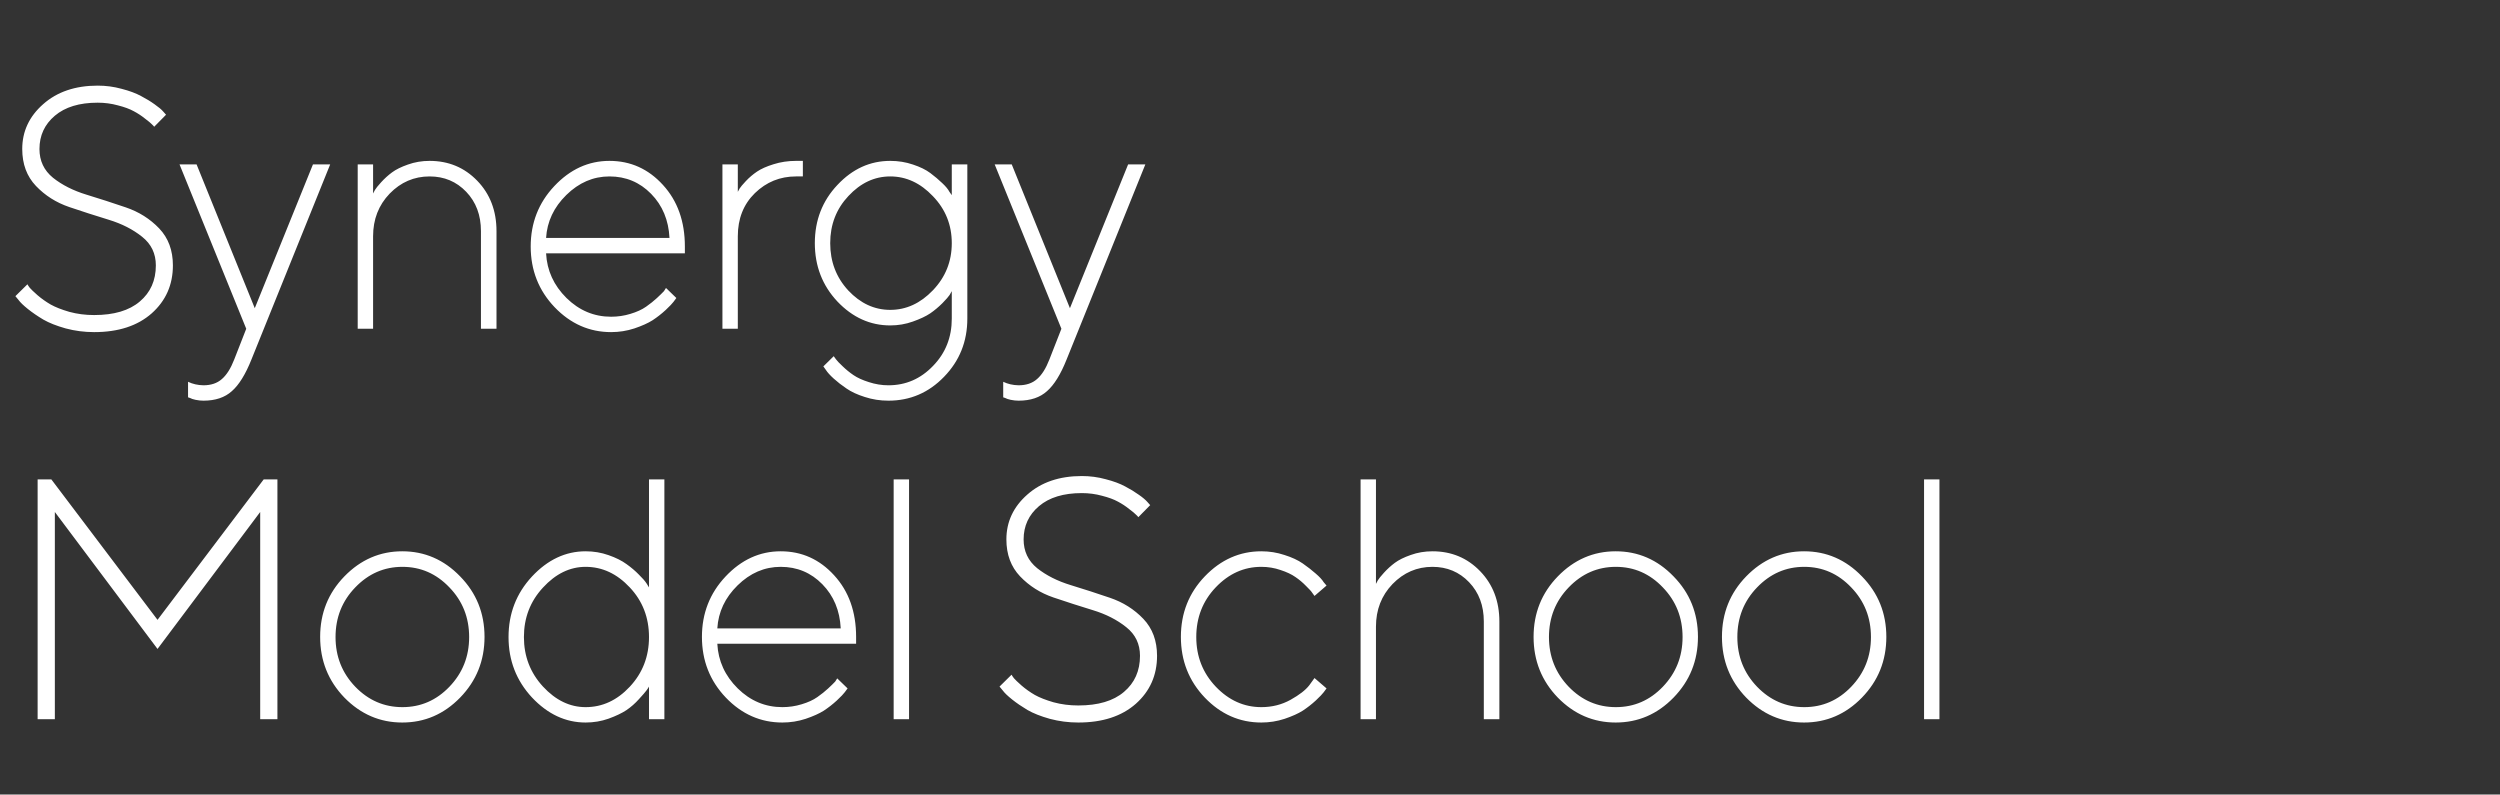
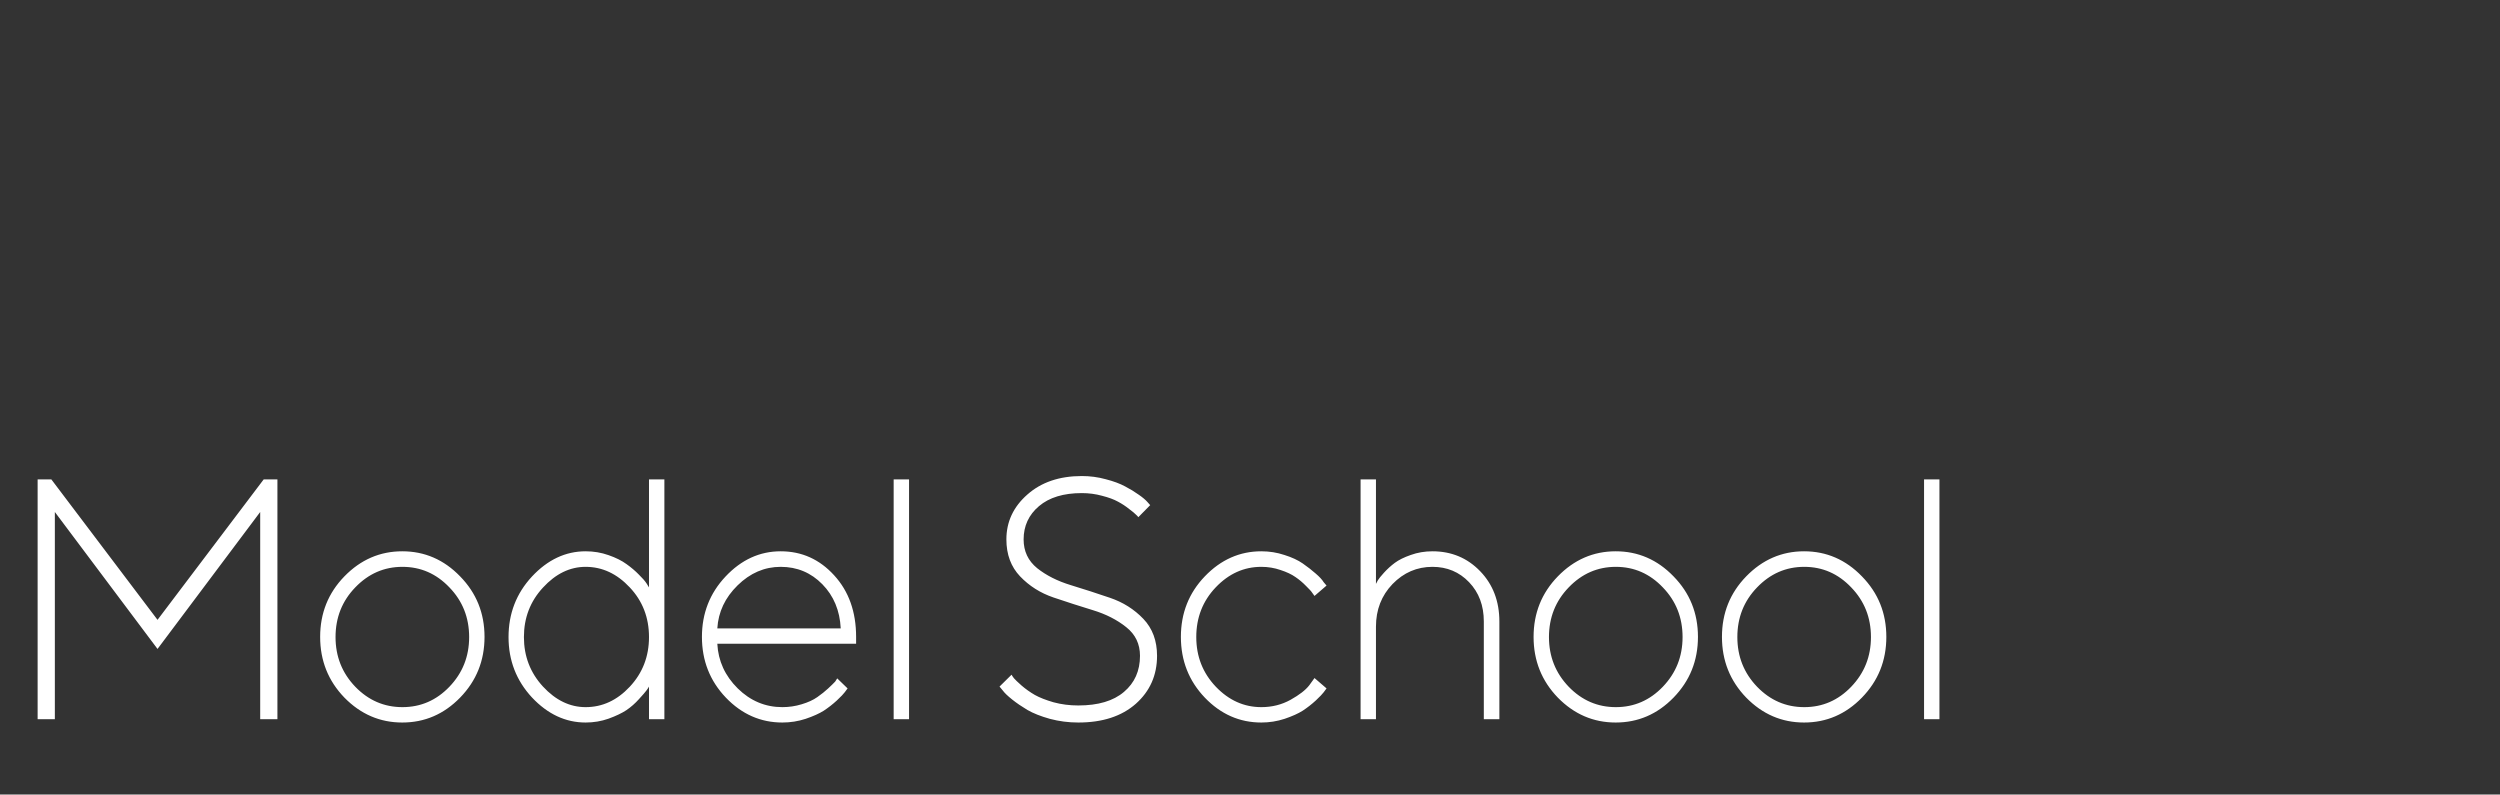
<svg xmlns="http://www.w3.org/2000/svg" width="730" height="232" viewBox="0 0 730 232" fill="none">
  <rect x="0" y="0" width="730" height="232" fill="#333333" stroke="none" />
-   <path d="M45.508 77.494C45.508 74.044 44.173 71.26 41.504 69.144C38.835 66.996 35.579 65.336 31.738 64.164C27.897 62.992 24.056 61.755 20.215 60.453C16.406 59.151 13.167 57.1 10.498 54.301C7.829 51.501 6.494 47.904 6.494 43.51C6.494 38.367 8.529 34.005 12.598 30.424C16.667 26.811 21.973 25.004 28.516 25.004C30.924 25.004 33.252 25.313 35.498 25.932C37.777 26.518 39.665 27.217 41.162 28.031C42.66 28.812 43.994 29.626 45.166 30.473C46.338 31.287 47.184 32.003 47.705 32.621L48.486 33.5L45.02 37.016C44.889 36.82 44.661 36.576 44.336 36.283C44.043 35.958 43.376 35.404 42.334 34.623C41.325 33.809 40.234 33.093 39.062 32.475C37.891 31.824 36.344 31.254 34.424 30.766C32.536 30.245 30.566 29.984 28.516 29.984C23.177 29.984 19.01 31.254 16.016 33.793C13.021 36.332 11.523 39.571 11.523 43.51C11.523 46.96 12.842 49.76 15.479 51.908C18.148 54.024 21.403 55.668 25.244 56.84C29.085 58.012 32.91 59.249 36.719 60.551C40.56 61.853 43.815 63.904 46.484 66.703C49.154 69.503 50.488 73.1 50.488 77.494C50.488 83.158 48.421 87.829 44.287 91.508C40.153 95.154 34.554 96.977 27.49 96.977C24.626 96.977 21.859 96.618 19.189 95.902C16.52 95.154 14.339 94.291 12.646 93.314C10.954 92.305 9.456 91.28 8.154 90.238C6.852 89.197 5.941 88.318 5.42 87.602L4.492 86.478L8.008 83.012C8.138 83.272 8.366 83.614 8.691 84.037C9.017 84.428 9.766 85.144 10.938 86.186C12.109 87.195 13.395 88.106 14.795 88.92C16.195 89.701 18.018 90.417 20.264 91.068C22.542 91.687 24.951 91.996 27.49 91.996C33.285 91.996 37.728 90.678 40.82 88.041C43.945 85.404 45.508 81.889 45.508 77.494ZM68.387 104.984L71.902 96L52.42 48.002H57.4L74.393 89.994L91.385 48.002H96.414L73.416 104.984C71.691 109.314 69.787 112.39 67.703 114.213C65.652 116.068 62.885 116.996 59.402 116.996C58.654 116.996 57.889 116.915 57.107 116.752C56.359 116.589 55.822 116.41 55.496 116.215L54.91 116.02V111.479C56.245 112.13 57.742 112.471 59.402 112.504C61.616 112.504 63.406 111.902 64.773 110.697C66.173 109.493 67.378 107.589 68.387 104.984ZM108.941 48.002V56.498C109.072 56.238 109.251 55.896 109.479 55.473C109.739 55.017 110.341 54.268 111.285 53.227C112.262 52.152 113.32 51.192 114.459 50.346C115.598 49.499 117.145 48.734 119.098 48.051C121.083 47.335 123.199 46.977 125.445 46.977C130.979 46.977 135.618 48.913 139.361 52.787C143.105 56.661 144.977 61.56 144.977 67.484V96H140.436V67.484C140.436 62.829 139.003 59.005 136.139 56.01C133.274 53.015 129.71 51.518 125.445 51.518C120.921 51.518 117.031 53.194 113.775 56.547C110.553 59.9 108.941 64.05 108.941 68.998V96H104.449V48.002H108.941ZM199.984 73.978H159.457C159.717 78.992 161.703 83.337 165.414 87.016C169.125 90.662 173.471 92.484 178.451 92.484C180.372 92.484 182.243 92.208 184.066 91.654C185.922 91.101 187.452 90.401 188.656 89.555C189.861 88.708 190.902 87.878 191.781 87.064C192.693 86.218 193.393 85.534 193.881 85.014L194.467 84.086L197.494 87.016C197.299 87.276 197.022 87.65 196.664 88.139C196.339 88.594 195.574 89.392 194.369 90.531C193.165 91.638 191.895 92.631 190.561 93.51C189.226 94.356 187.452 95.154 185.238 95.902C183.057 96.618 180.795 96.977 178.451 96.977C172.104 96.977 166.602 94.551 161.947 89.701C157.292 84.818 154.965 78.91 154.965 71.977C154.965 65.108 157.26 59.232 161.85 54.35C166.472 49.434 171.843 46.977 177.963 46.977C184.115 46.977 189.324 49.32 193.588 54.008C197.852 58.663 199.984 64.652 199.984 71.977V73.978ZM177.963 51.518C173.243 51.518 169.044 53.324 165.365 56.938C161.719 60.518 159.75 64.701 159.457 69.486H195.492C195.232 64.278 193.441 59.981 190.121 56.596C186.801 53.21 182.748 51.518 177.963 51.518ZM234.436 46.977V51.518H232.434C227.779 51.518 223.775 53.145 220.422 56.4C217.102 59.656 215.441 63.855 215.441 68.998V96H210.949V48.002H215.441V56.01C215.572 55.749 215.751 55.424 215.979 55.033C216.239 54.61 216.841 53.894 217.785 52.885C218.762 51.843 219.852 50.915 221.057 50.102C222.261 49.288 223.872 48.572 225.891 47.953C227.941 47.302 230.122 46.977 232.434 46.977H234.436ZM247.744 57.23C244.196 61.007 242.422 65.596 242.422 71C242.422 76.404 244.18 81.01 247.695 84.818C251.243 88.594 255.329 90.482 259.951 90.482C264.606 90.482 268.757 88.578 272.402 84.769C276.081 80.928 277.92 76.338 277.92 71C277.92 65.662 276.081 61.088 272.402 57.279C268.757 53.438 264.606 51.518 259.951 51.518C255.361 51.518 251.292 53.422 247.744 57.23ZM277.92 93.022V85.014C277.79 85.274 277.578 85.648 277.285 86.137C276.992 86.592 276.292 87.39 275.186 88.529C274.079 89.636 272.891 90.629 271.621 91.508C270.352 92.354 268.659 93.152 266.543 93.9C264.46 94.649 262.262 95.023 259.951 95.023C254.092 95.023 248.949 92.696 244.521 88.041C240.127 83.353 237.93 77.673 237.93 71C237.93 64.327 240.127 58.663 244.521 54.008C248.916 49.32 254.059 46.977 259.951 46.977C262.295 46.977 264.508 47.335 266.592 48.051C268.675 48.734 270.368 49.565 271.67 50.541C272.972 51.518 274.128 52.494 275.137 53.471C276.146 54.415 276.846 55.261 277.236 56.01L277.92 56.986V48.002H282.461V93.022C282.461 99.695 280.199 105.359 275.674 110.014C271.182 114.669 265.762 116.996 259.414 116.996C257.005 116.996 254.71 116.638 252.529 115.922C250.348 115.238 248.558 114.408 247.158 113.432C245.758 112.488 244.521 111.527 243.447 110.551C242.373 109.574 241.608 108.728 241.152 108.012L240.42 106.986L243.447 104.008C243.577 104.203 243.789 104.496 244.082 104.887C244.375 105.31 245.026 105.993 246.035 106.938C247.044 107.914 248.102 108.777 249.209 109.525C250.348 110.307 251.846 110.99 253.701 111.576C255.589 112.195 257.493 112.504 259.414 112.504C264.492 112.504 268.838 110.616 272.451 106.84C276.097 103.096 277.92 98.49 277.92 93.022ZM306.414 104.984L309.93 96L290.447 48.002H295.428L312.42 89.994L329.412 48.002H334.441L311.443 104.984C309.718 109.314 307.814 112.39 305.73 114.213C303.68 116.068 300.913 116.996 297.43 116.996C296.681 116.996 295.916 116.915 295.135 116.752C294.386 116.589 293.849 116.41 293.523 116.215L292.938 116.02V111.479C294.272 112.13 295.77 112.471 297.43 112.504C299.643 112.504 301.434 111.902 302.801 110.697C304.201 109.493 305.405 107.589 306.414 104.984Z" fill="white" />
  <path d="M45.996 189.492L16.016 149.502V210H10.986V139.98H14.99L45.996 180.996L77.002 139.98H81.006V210H75.977V149.502L45.996 189.492ZM100.564 203.701C95.844 198.818 93.484 192.91 93.484 185.977C93.484 179.043 95.844 173.151 100.564 168.301C105.317 163.418 110.949 160.977 117.459 160.977C124.002 160.977 129.633 163.418 134.354 168.301C139.106 173.151 141.482 179.043 141.482 185.977C141.482 192.91 139.106 198.818 134.354 203.701C129.633 208.551 124.002 210.977 117.459 210.977C110.949 210.977 105.317 208.551 100.564 203.701ZM131.229 200.527C135.07 196.523 136.99 191.689 136.99 186.025C136.99 180.329 135.07 175.495 131.229 171.523C127.42 167.52 122.846 165.518 117.508 165.518C112.169 165.518 107.579 167.52 103.738 171.523C99.897 175.495 97.977 180.329 97.977 186.025C97.977 191.689 99.897 196.523 103.738 200.527C107.579 204.499 112.169 206.484 117.508 206.484C122.846 206.484 127.42 204.499 131.229 200.527ZM183.893 200.527C187.636 196.523 189.508 191.689 189.508 186.025C189.508 180.329 187.636 175.495 183.893 171.523C180.149 167.52 175.852 165.518 171.002 165.518C166.412 165.518 162.262 167.536 158.551 171.572C154.84 175.576 152.984 180.394 152.984 186.025C152.984 191.624 154.84 196.442 158.551 200.479C162.262 204.482 166.412 206.484 171.002 206.484C175.885 206.484 180.182 204.499 183.893 200.527ZM189.508 171.523V139.98H194V210H189.508V200.479C189.378 200.739 189.133 201.113 188.775 201.602C188.45 202.057 187.717 202.904 186.578 204.141C185.471 205.378 184.251 206.452 182.916 207.363C181.581 208.242 179.84 209.072 177.691 209.854C175.576 210.602 173.346 210.977 171.002 210.977C165.143 210.977 159.918 208.535 155.328 203.652C150.771 198.737 148.492 192.861 148.492 186.025C148.492 179.157 150.771 173.265 155.328 168.35C159.918 163.434 165.143 160.977 171.002 160.977C173.346 160.977 175.576 161.351 177.691 162.1C179.84 162.848 181.598 163.727 182.965 164.736C184.332 165.713 185.52 166.722 186.529 167.764C187.571 168.773 188.336 169.652 188.824 170.4L189.508 171.523ZM249.984 187.979H209.457C209.717 192.992 211.703 197.337 215.414 201.016C219.125 204.661 223.471 206.484 228.451 206.484C230.372 206.484 232.243 206.208 234.066 205.654C235.922 205.101 237.452 204.401 238.656 203.555C239.861 202.708 240.902 201.878 241.781 201.064C242.693 200.218 243.393 199.535 243.881 199.014L244.467 198.086L247.494 201.016C247.299 201.276 247.022 201.65 246.664 202.139C246.339 202.594 245.574 203.392 244.369 204.531C243.165 205.638 241.895 206.631 240.561 207.51C239.226 208.356 237.452 209.154 235.238 209.902C233.057 210.618 230.795 210.977 228.451 210.977C222.104 210.977 216.602 208.551 211.947 203.701C207.292 198.818 204.965 192.91 204.965 185.977C204.965 179.108 207.26 173.232 211.85 168.35C216.472 163.434 221.843 160.977 227.963 160.977C234.115 160.977 239.324 163.32 243.588 168.008C247.852 172.663 249.984 178.652 249.984 185.977V187.979ZM227.963 165.518C223.243 165.518 219.044 167.324 215.365 170.938C211.719 174.518 209.75 178.701 209.457 183.486H245.492C245.232 178.278 243.441 173.981 240.121 170.596C236.801 167.21 232.748 165.518 227.963 165.518ZM265.441 139.98V210H260.949V139.98H265.441ZM332.879 191.494C332.879 188.044 331.544 185.26 328.875 183.145C326.206 180.996 322.951 179.336 319.109 178.164C315.268 176.992 311.427 175.755 307.586 174.453C303.777 173.151 300.538 171.1 297.869 168.301C295.2 165.501 293.865 161.904 293.865 157.51C293.865 152.367 295.9 148.005 299.969 144.424C304.038 140.811 309.344 139.004 315.887 139.004C318.296 139.004 320.623 139.313 322.869 139.932C325.148 140.518 327.036 141.217 328.533 142.031C330.031 142.812 331.365 143.626 332.537 144.473C333.709 145.286 334.555 146.003 335.076 146.621L335.857 147.5L332.391 151.016C332.26 150.82 332.033 150.576 331.707 150.283C331.414 149.958 330.747 149.404 329.705 148.623C328.696 147.809 327.605 147.093 326.434 146.475C325.262 145.824 323.715 145.254 321.795 144.766C319.907 144.245 317.938 143.984 315.887 143.984C310.548 143.984 306.382 145.254 303.387 147.793C300.392 150.332 298.895 153.571 298.895 157.51C298.895 160.96 300.213 163.76 302.85 165.908C305.519 168.024 308.774 169.668 312.615 170.84C316.456 172.012 320.281 173.249 324.09 174.551C327.931 175.853 331.186 177.904 333.855 180.703C336.525 183.503 337.859 187.1 337.859 191.494C337.859 197.158 335.792 201.829 331.658 205.508C327.524 209.154 321.925 210.977 314.861 210.977C311.997 210.977 309.23 210.618 306.561 209.902C303.891 209.154 301.71 208.291 300.018 207.314C298.325 206.305 296.827 205.28 295.525 204.238C294.223 203.197 293.312 202.318 292.791 201.602L291.863 200.479L295.379 197.012C295.509 197.272 295.737 197.614 296.062 198.037C296.388 198.428 297.137 199.144 298.309 200.186C299.48 201.195 300.766 202.106 302.166 202.92C303.566 203.701 305.389 204.417 307.635 205.068C309.913 205.687 312.322 205.996 314.861 205.996C320.656 205.996 325.099 204.678 328.191 202.041C331.316 199.404 332.879 195.889 332.879 191.494ZM351.803 203.701C347.148 198.818 344.82 192.91 344.82 185.977C344.82 179.043 347.148 173.151 351.803 168.301C356.49 163.418 361.992 160.977 368.307 160.977C370.65 160.977 372.896 161.335 375.045 162.051C377.226 162.734 379.016 163.564 380.416 164.541C381.816 165.518 383.069 166.494 384.176 167.471C385.283 168.415 386.064 169.261 386.52 170.01L387.35 170.986L383.834 174.014C383.704 173.818 383.492 173.525 383.199 173.135C382.939 172.712 382.32 172.028 381.344 171.084C380.4 170.107 379.374 169.245 378.268 168.496C377.161 167.715 375.712 167.031 373.922 166.445C372.132 165.827 370.26 165.518 368.307 165.518C363.229 165.518 358.785 167.52 354.977 171.523C351.201 175.495 349.312 180.329 349.312 186.025C349.312 191.689 351.217 196.523 355.025 200.527C358.834 204.499 363.261 206.484 368.307 206.484C371.432 206.484 374.28 205.768 376.852 204.336C379.423 202.904 381.246 201.488 382.32 200.088L383.834 197.988L387.35 201.016C387.154 201.276 386.878 201.65 386.52 202.139C386.194 202.594 385.429 203.392 384.225 204.531C383.02 205.638 381.751 206.631 380.416 207.51C379.081 208.356 377.307 209.154 375.094 209.902C372.913 210.618 370.65 210.977 368.307 210.977C361.959 210.977 356.458 208.551 351.803 203.701ZM401.781 139.98V170.498C401.911 170.238 402.09 169.896 402.318 169.473C402.579 169.017 403.181 168.268 404.125 167.227C405.102 166.152 406.16 165.192 407.299 164.346C408.438 163.499 409.984 162.734 411.938 162.051C413.923 161.335 416.039 160.977 418.285 160.977C423.819 160.977 428.458 162.913 432.201 166.787C435.945 170.661 437.816 175.56 437.816 181.484V210H433.275V181.484C433.275 176.829 431.843 173.005 428.979 170.01C426.114 167.015 422.549 165.518 418.285 165.518C413.76 165.518 409.87 167.194 406.615 170.547C403.393 173.9 401.781 178.05 401.781 182.998V210H397.289V139.98H401.781ZM454.885 203.701C450.165 198.818 447.805 192.91 447.805 185.977C447.805 179.043 450.165 173.151 454.885 168.301C459.637 163.418 465.269 160.977 471.779 160.977C478.322 160.977 483.954 163.418 488.674 168.301C493.426 173.151 495.803 179.043 495.803 185.977C495.803 192.91 493.426 198.818 488.674 203.701C483.954 208.551 478.322 210.977 471.779 210.977C465.269 210.977 459.637 208.551 454.885 203.701ZM485.549 200.527C489.39 196.523 491.311 191.689 491.311 186.025C491.311 180.329 489.39 175.495 485.549 171.523C481.74 167.52 477.167 165.518 471.828 165.518C466.49 165.518 461.9 167.52 458.059 171.523C454.217 175.495 452.297 180.329 452.297 186.025C452.297 191.689 454.217 196.523 458.059 200.527C461.9 204.499 466.49 206.484 471.828 206.484C477.167 206.484 481.74 204.499 485.549 200.527ZM509.893 203.701C505.173 198.818 502.812 192.91 502.812 185.977C502.812 179.043 505.173 173.151 509.893 168.301C514.645 163.418 520.277 160.977 526.787 160.977C533.33 160.977 538.962 163.418 543.682 168.301C548.434 173.151 550.811 179.043 550.811 185.977C550.811 192.91 548.434 198.818 543.682 203.701C538.962 208.551 533.33 210.977 526.787 210.977C520.277 210.977 514.645 208.551 509.893 203.701ZM540.557 200.527C544.398 196.523 546.318 191.689 546.318 186.025C546.318 180.329 544.398 175.495 540.557 171.523C536.748 167.52 532.174 165.518 526.836 165.518C521.497 165.518 516.908 167.52 513.066 171.523C509.225 175.495 507.305 180.329 507.305 186.025C507.305 191.689 509.225 196.523 513.066 200.527C516.908 204.499 521.497 206.484 526.836 206.484C532.174 206.484 536.748 204.499 540.557 200.527ZM566.316 139.98V210H561.824V139.98H566.316Z" fill="white" />
</svg>